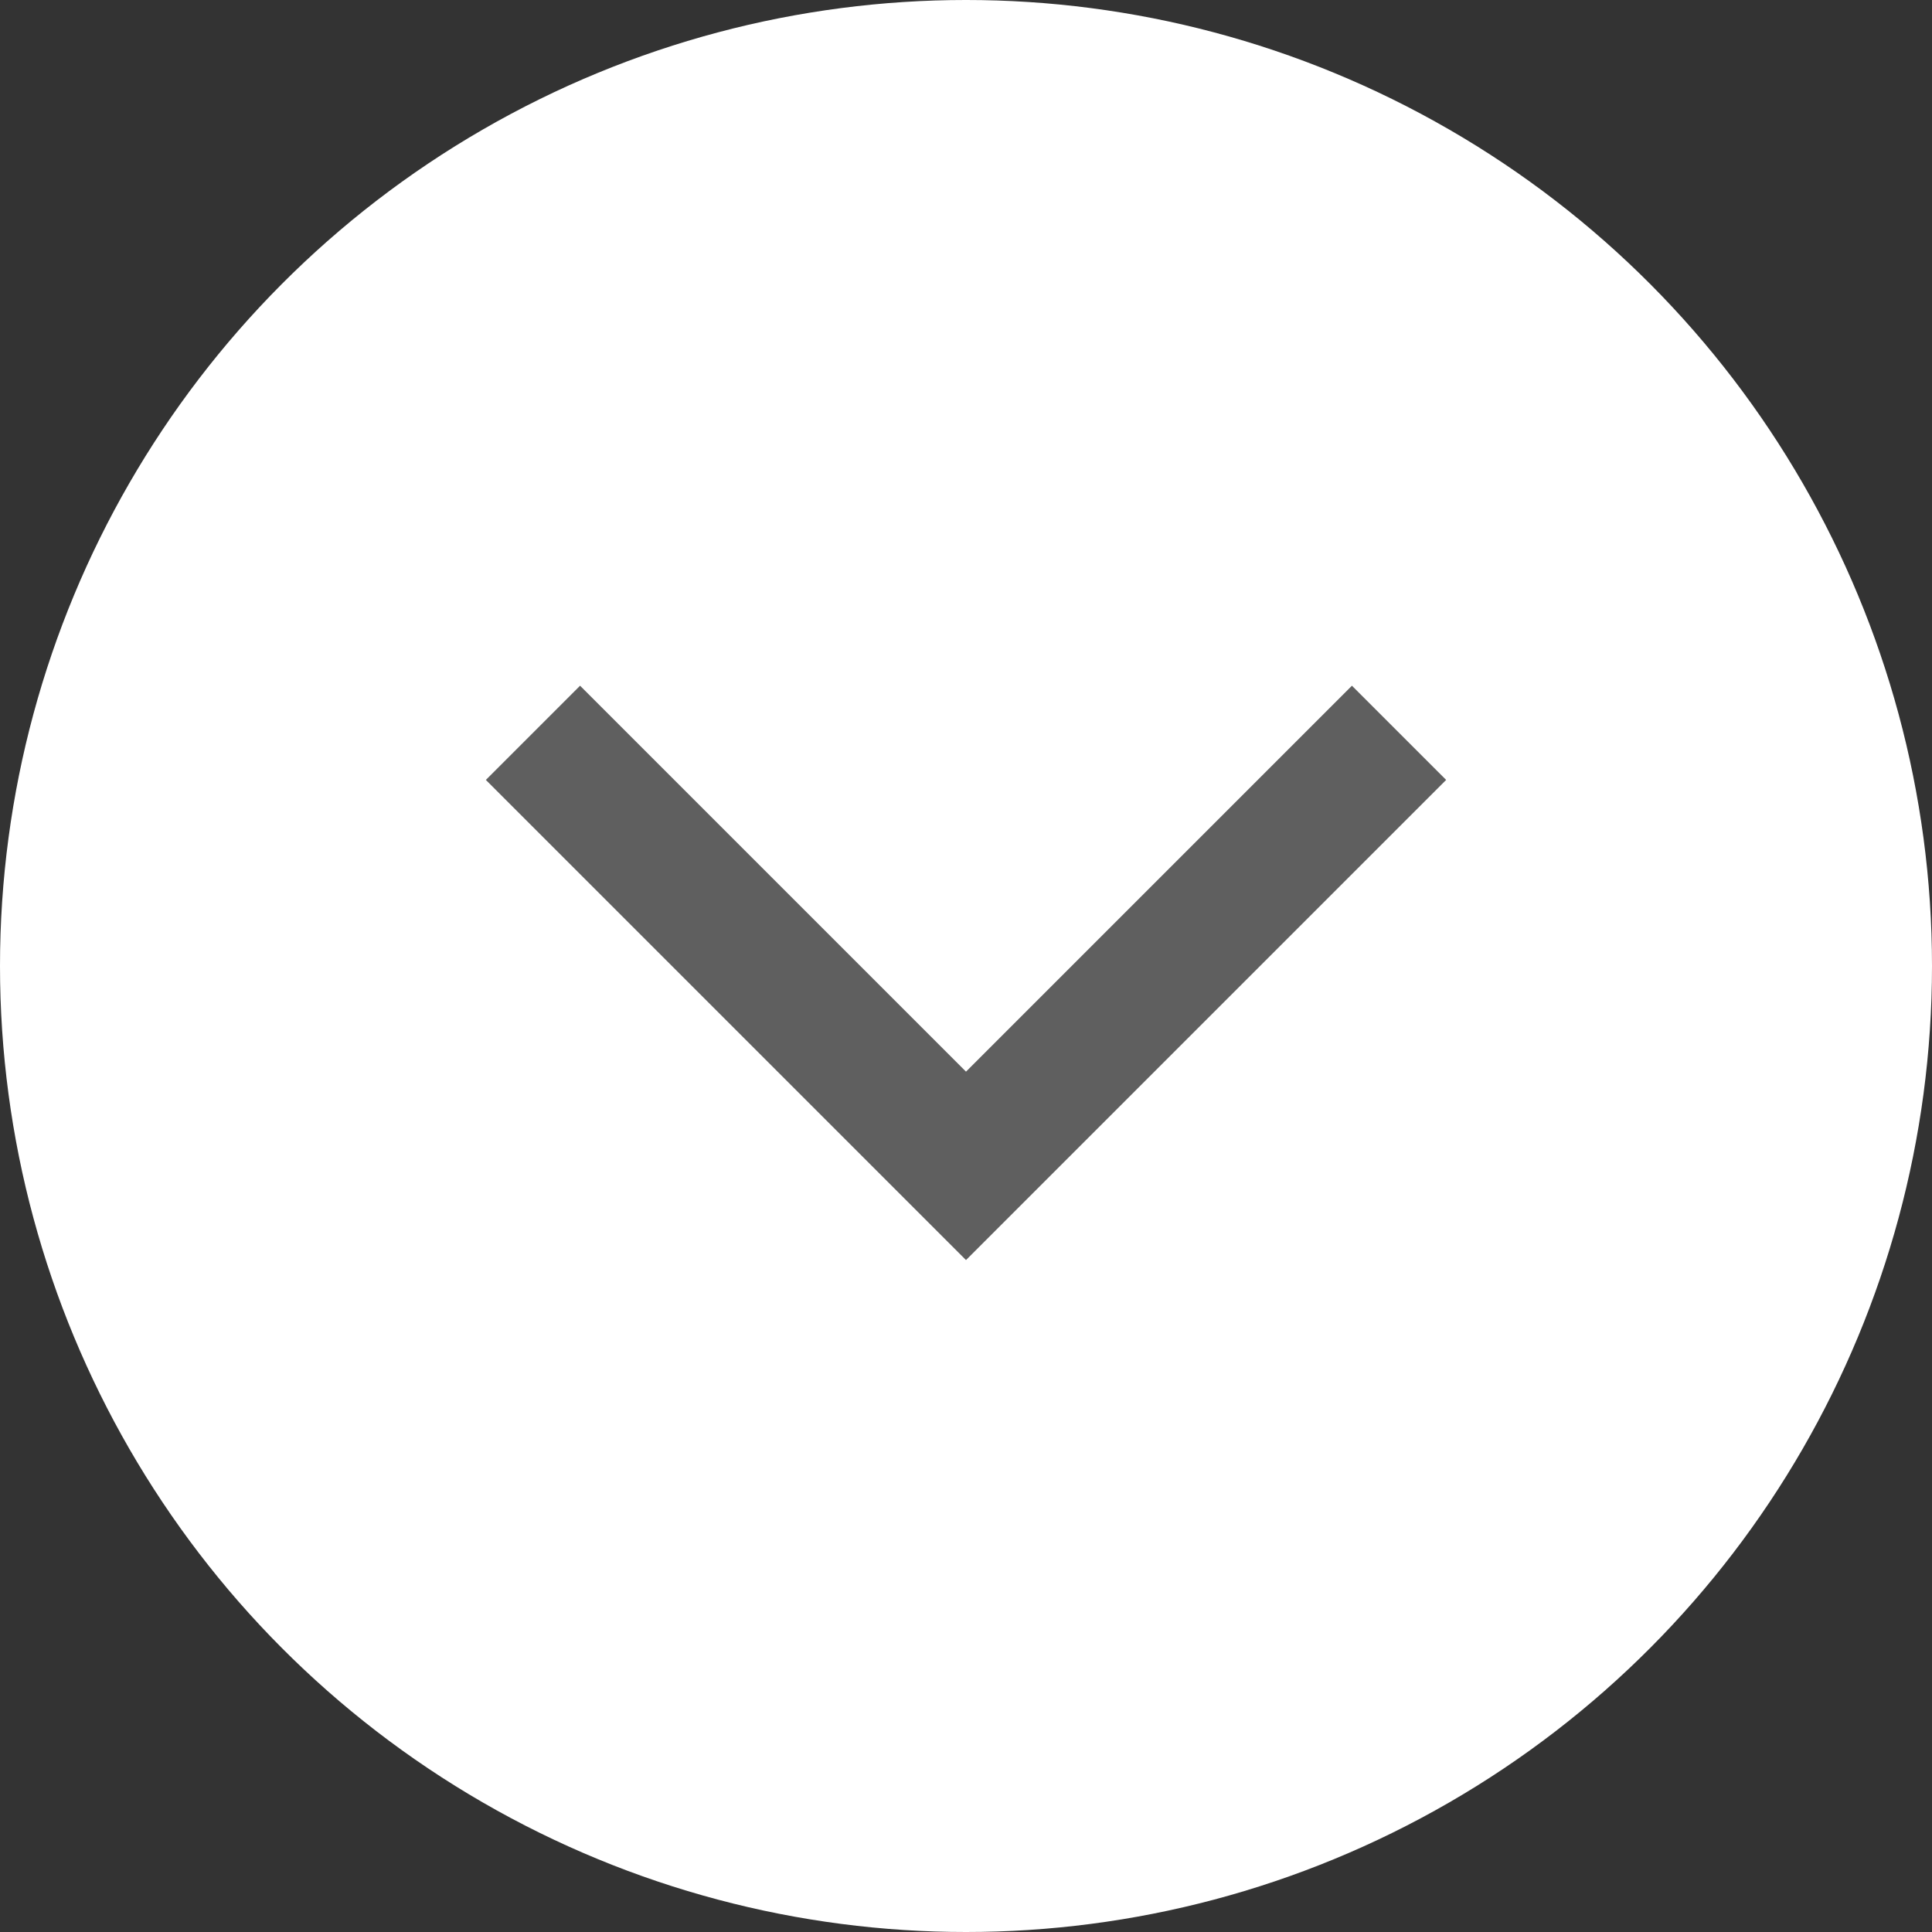
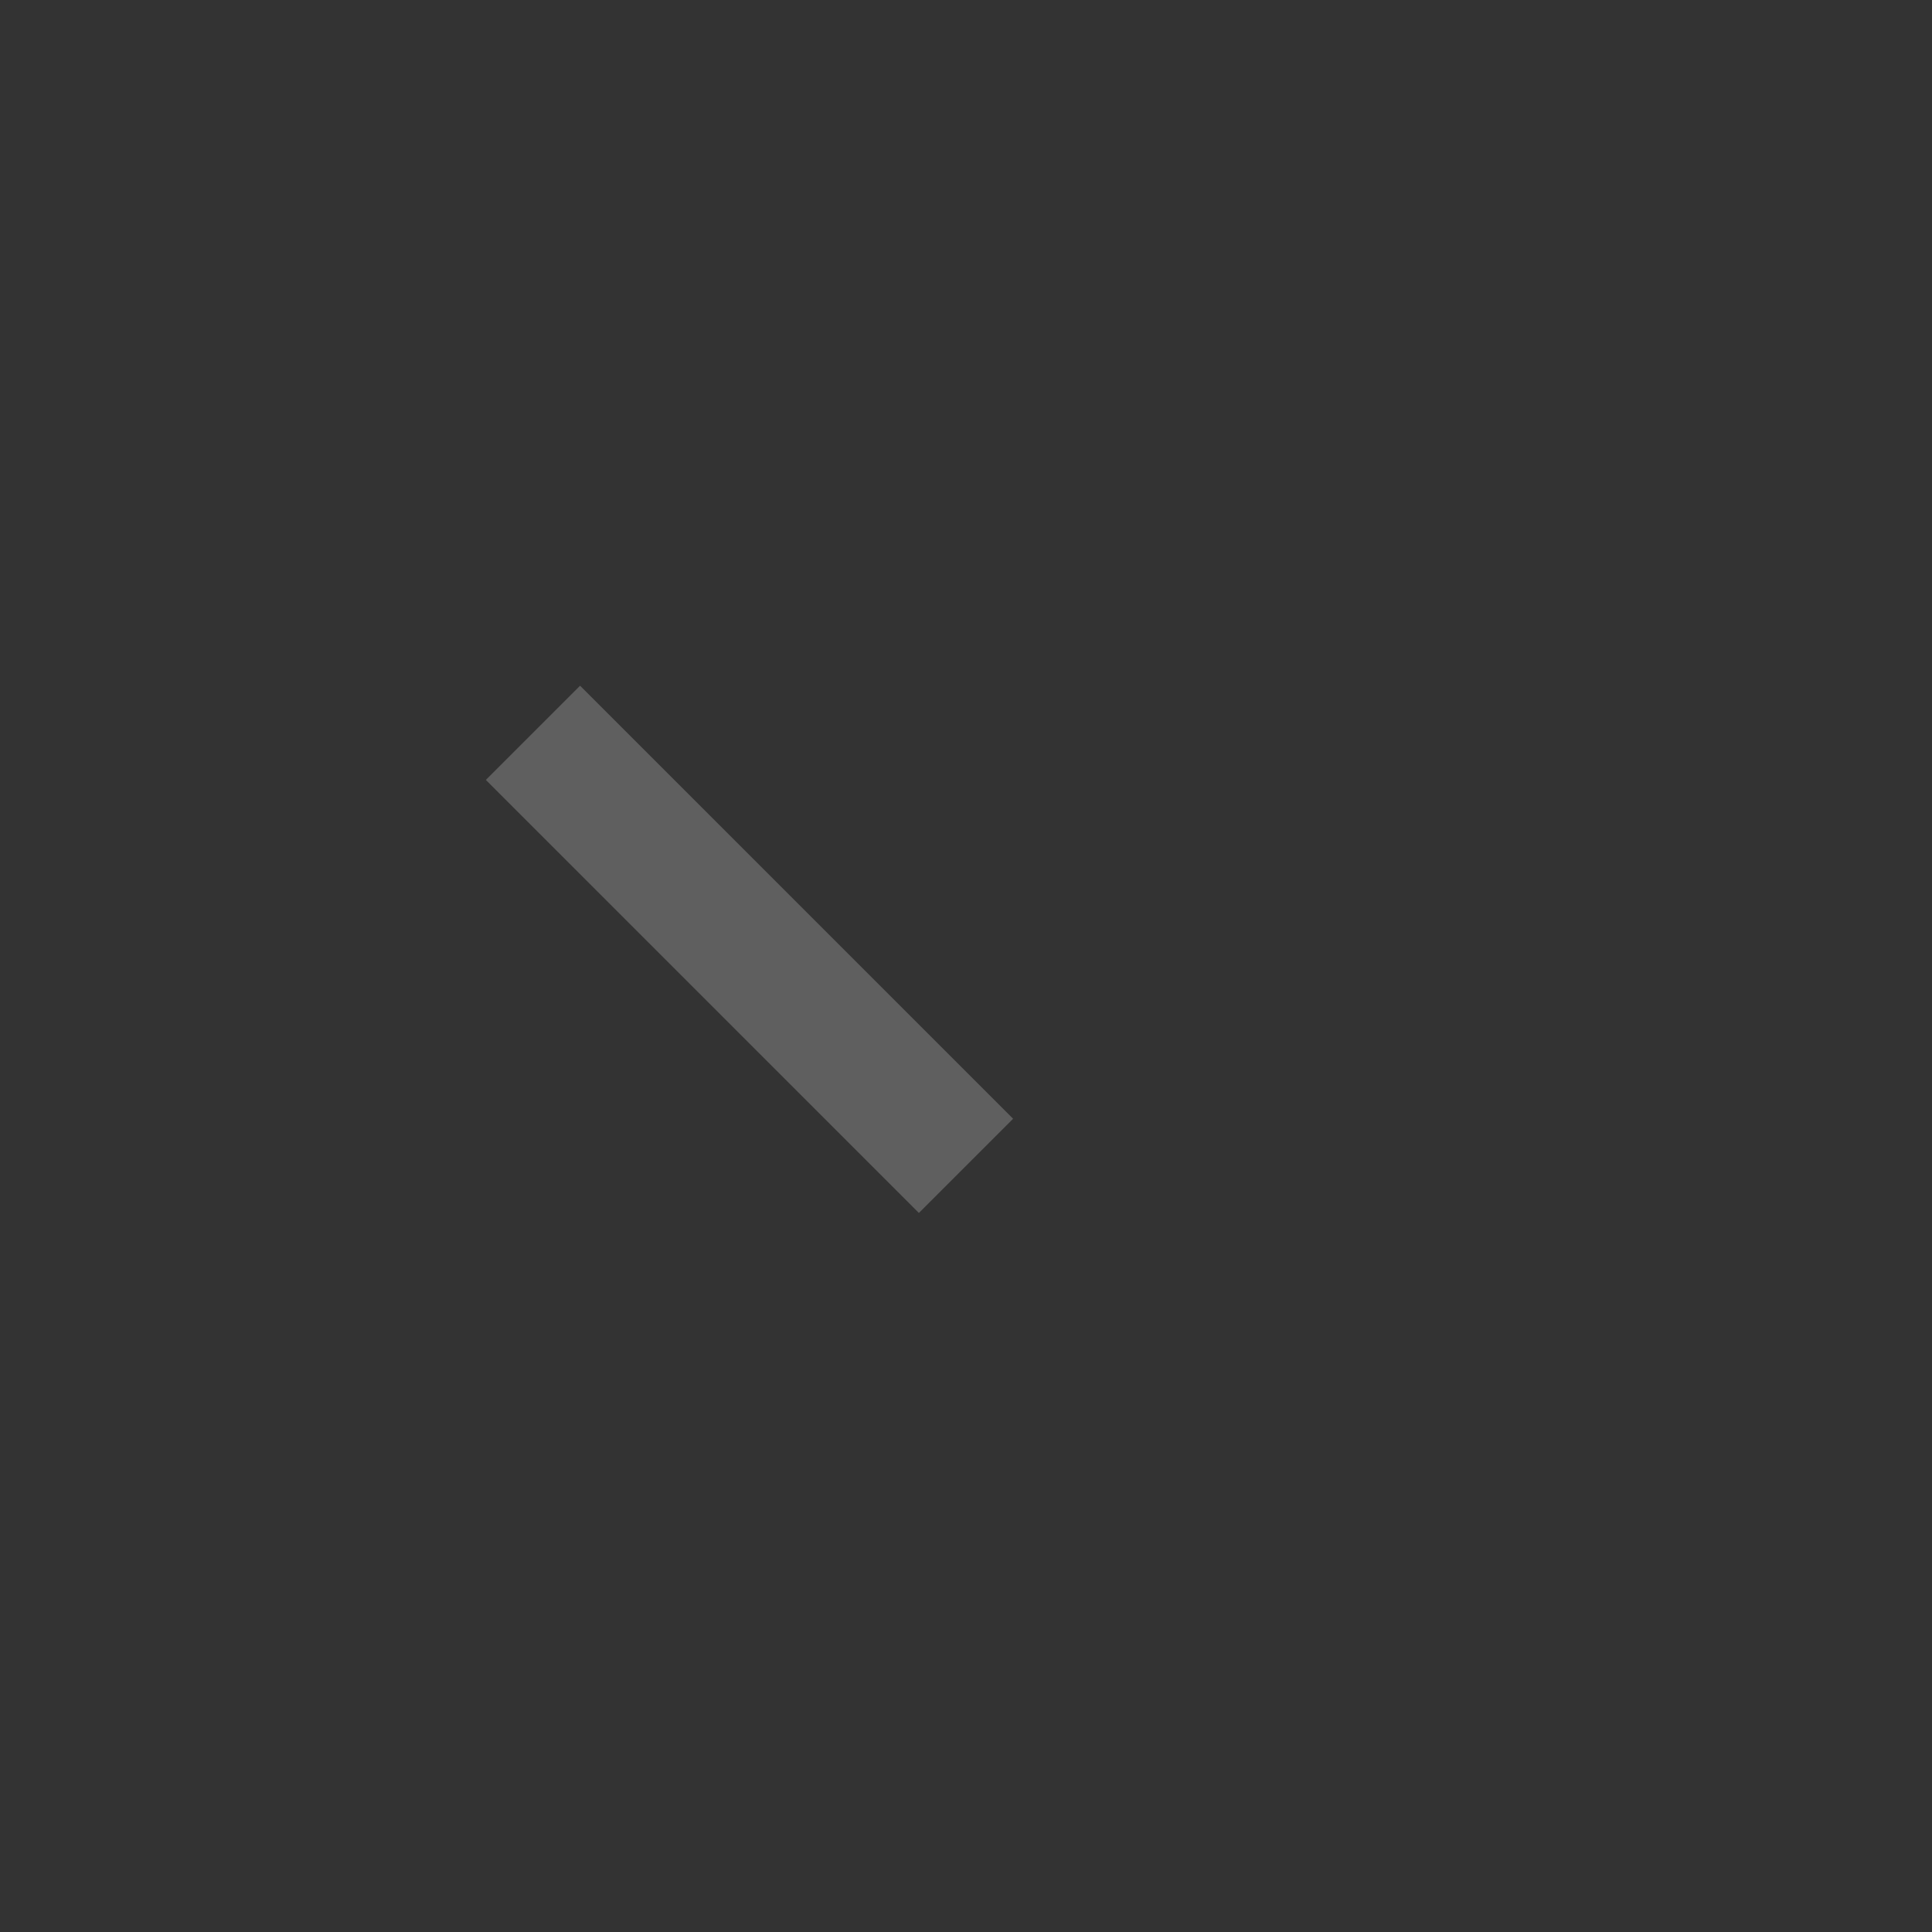
<svg xmlns="http://www.w3.org/2000/svg" width="29" height="29" viewBox="0 0 29 29" fill="none">
  <rect x="0" y="0" width="29" height="29" fill="#333333" stroke="none" />
-   <circle cx="14.5" cy="14.5" r="14.5" fill="white" />
-   <path d="M8 11L14.5 17.5L21 11" stroke="#5F5F5F" stroke-width="2" />
+   <path d="M8 11L14.5 17.5" stroke="#5F5F5F" stroke-width="2" />
</svg>